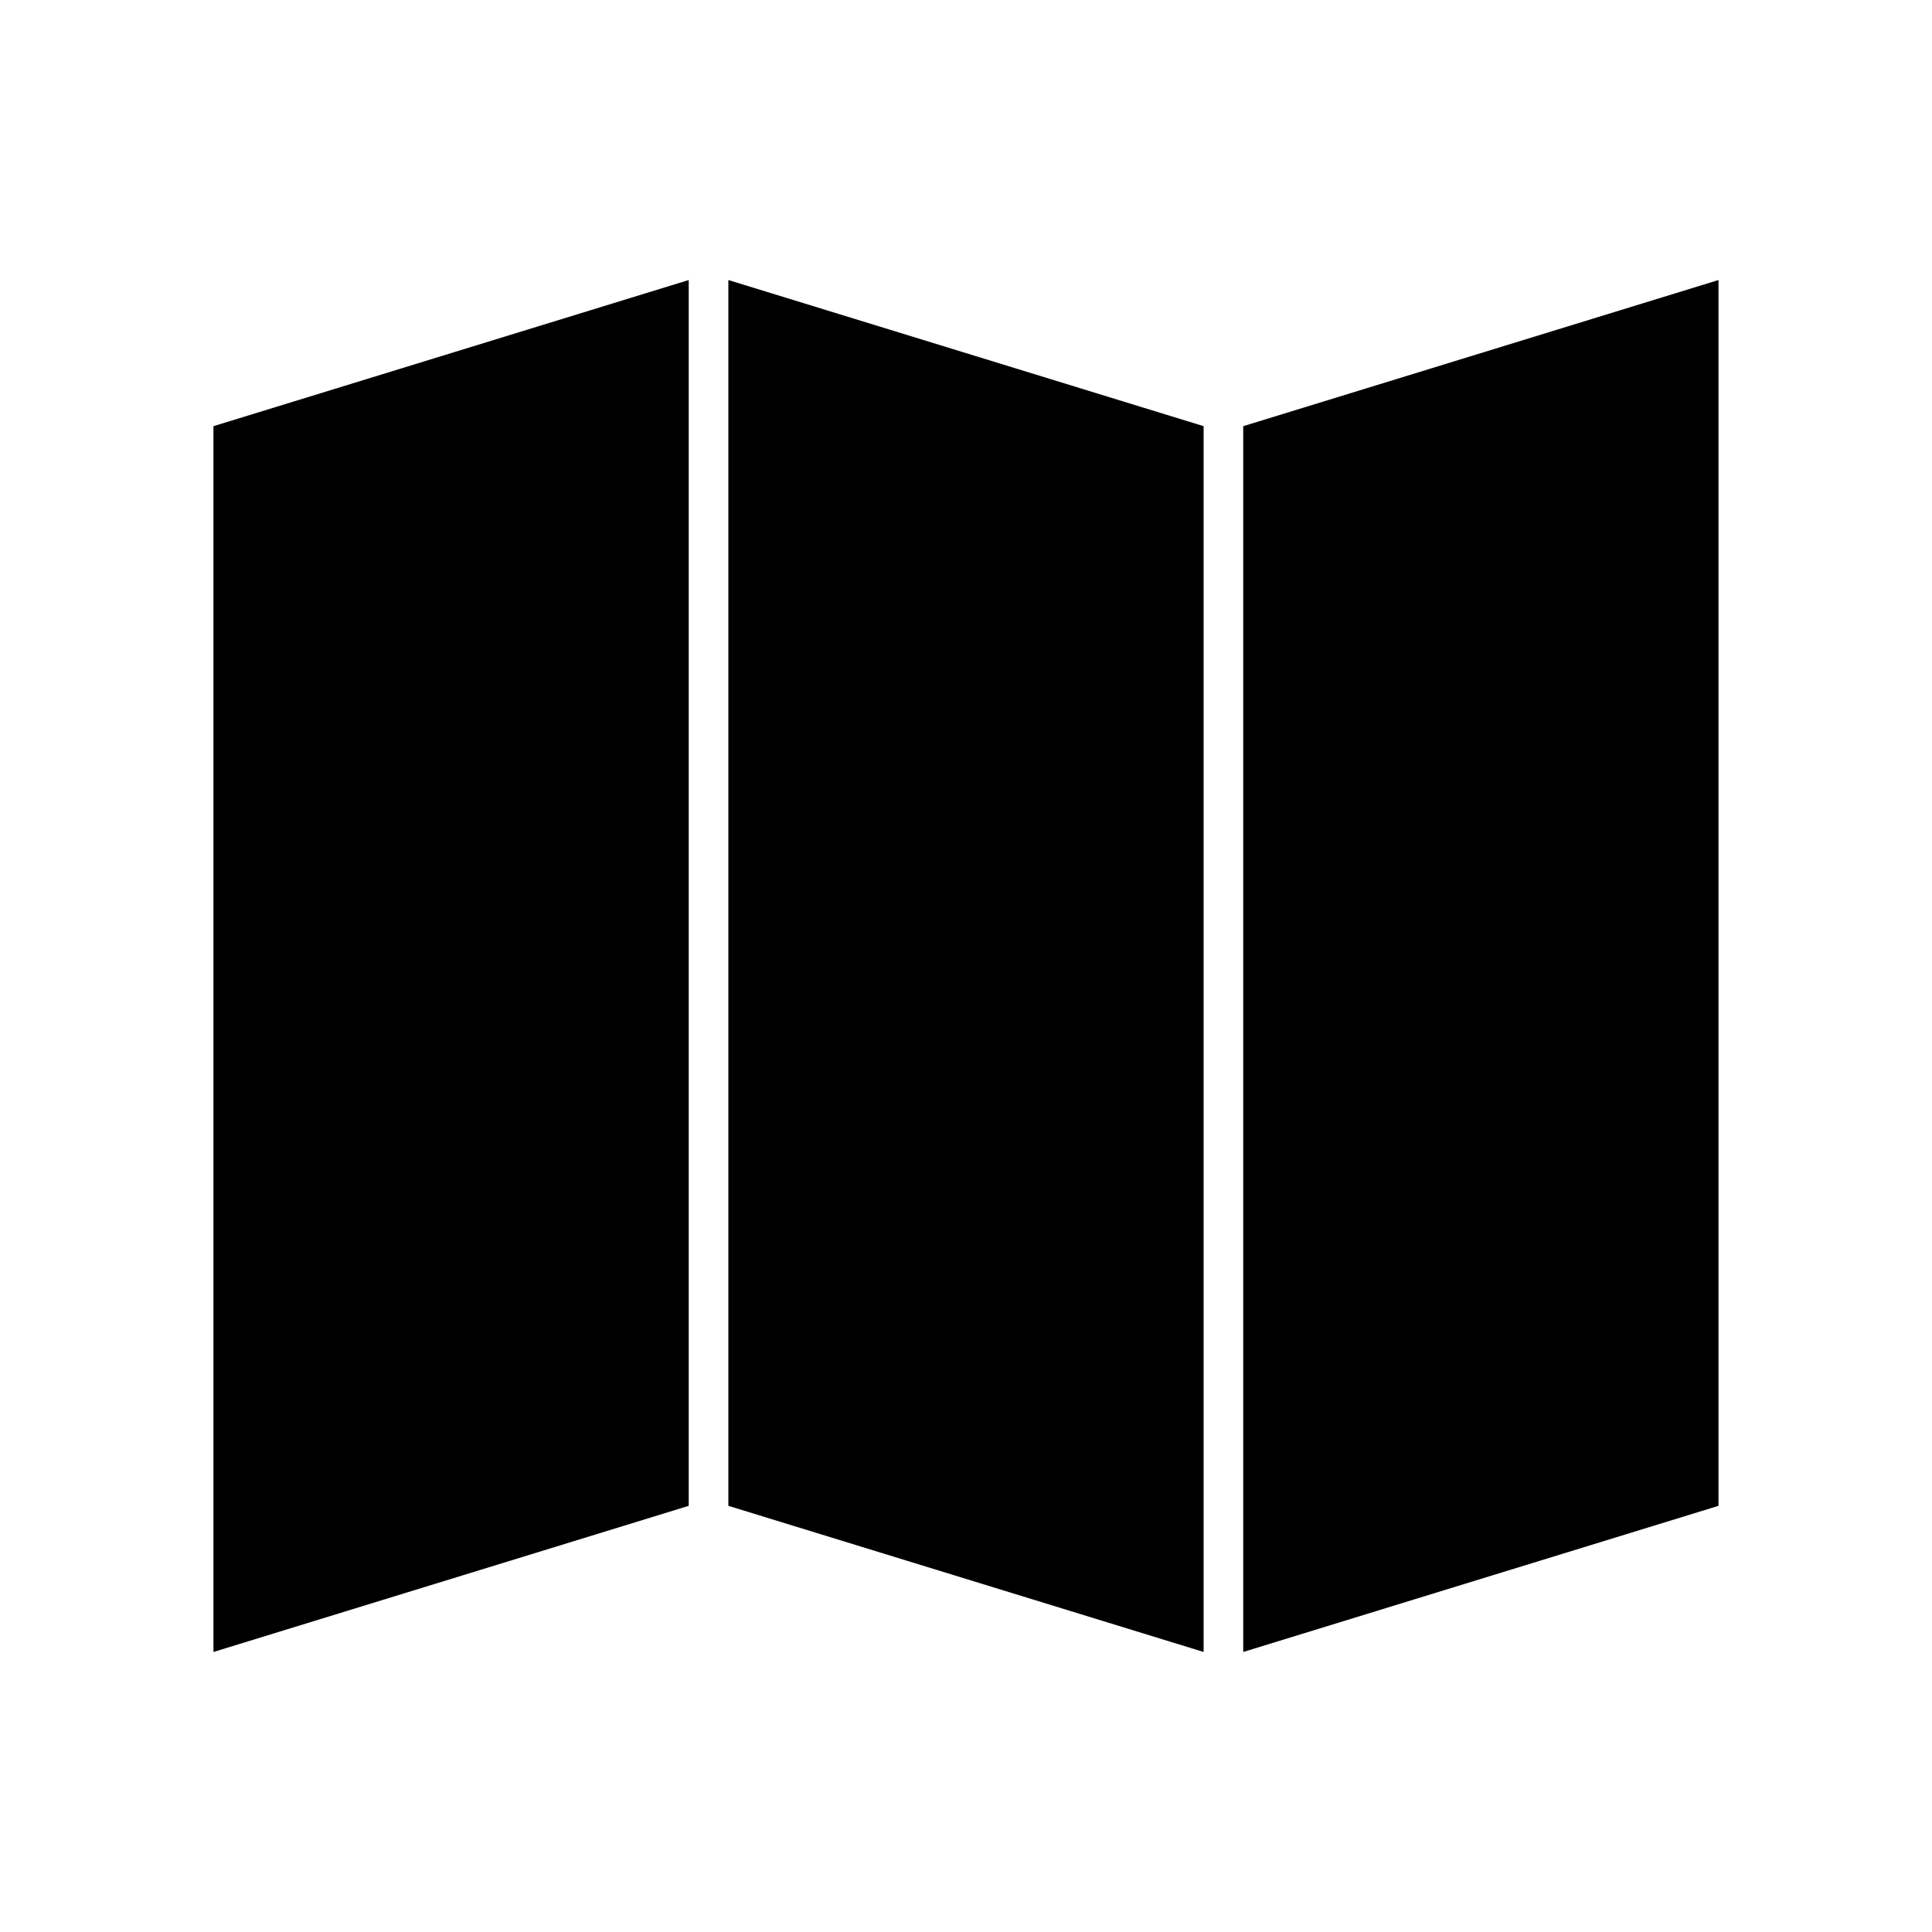
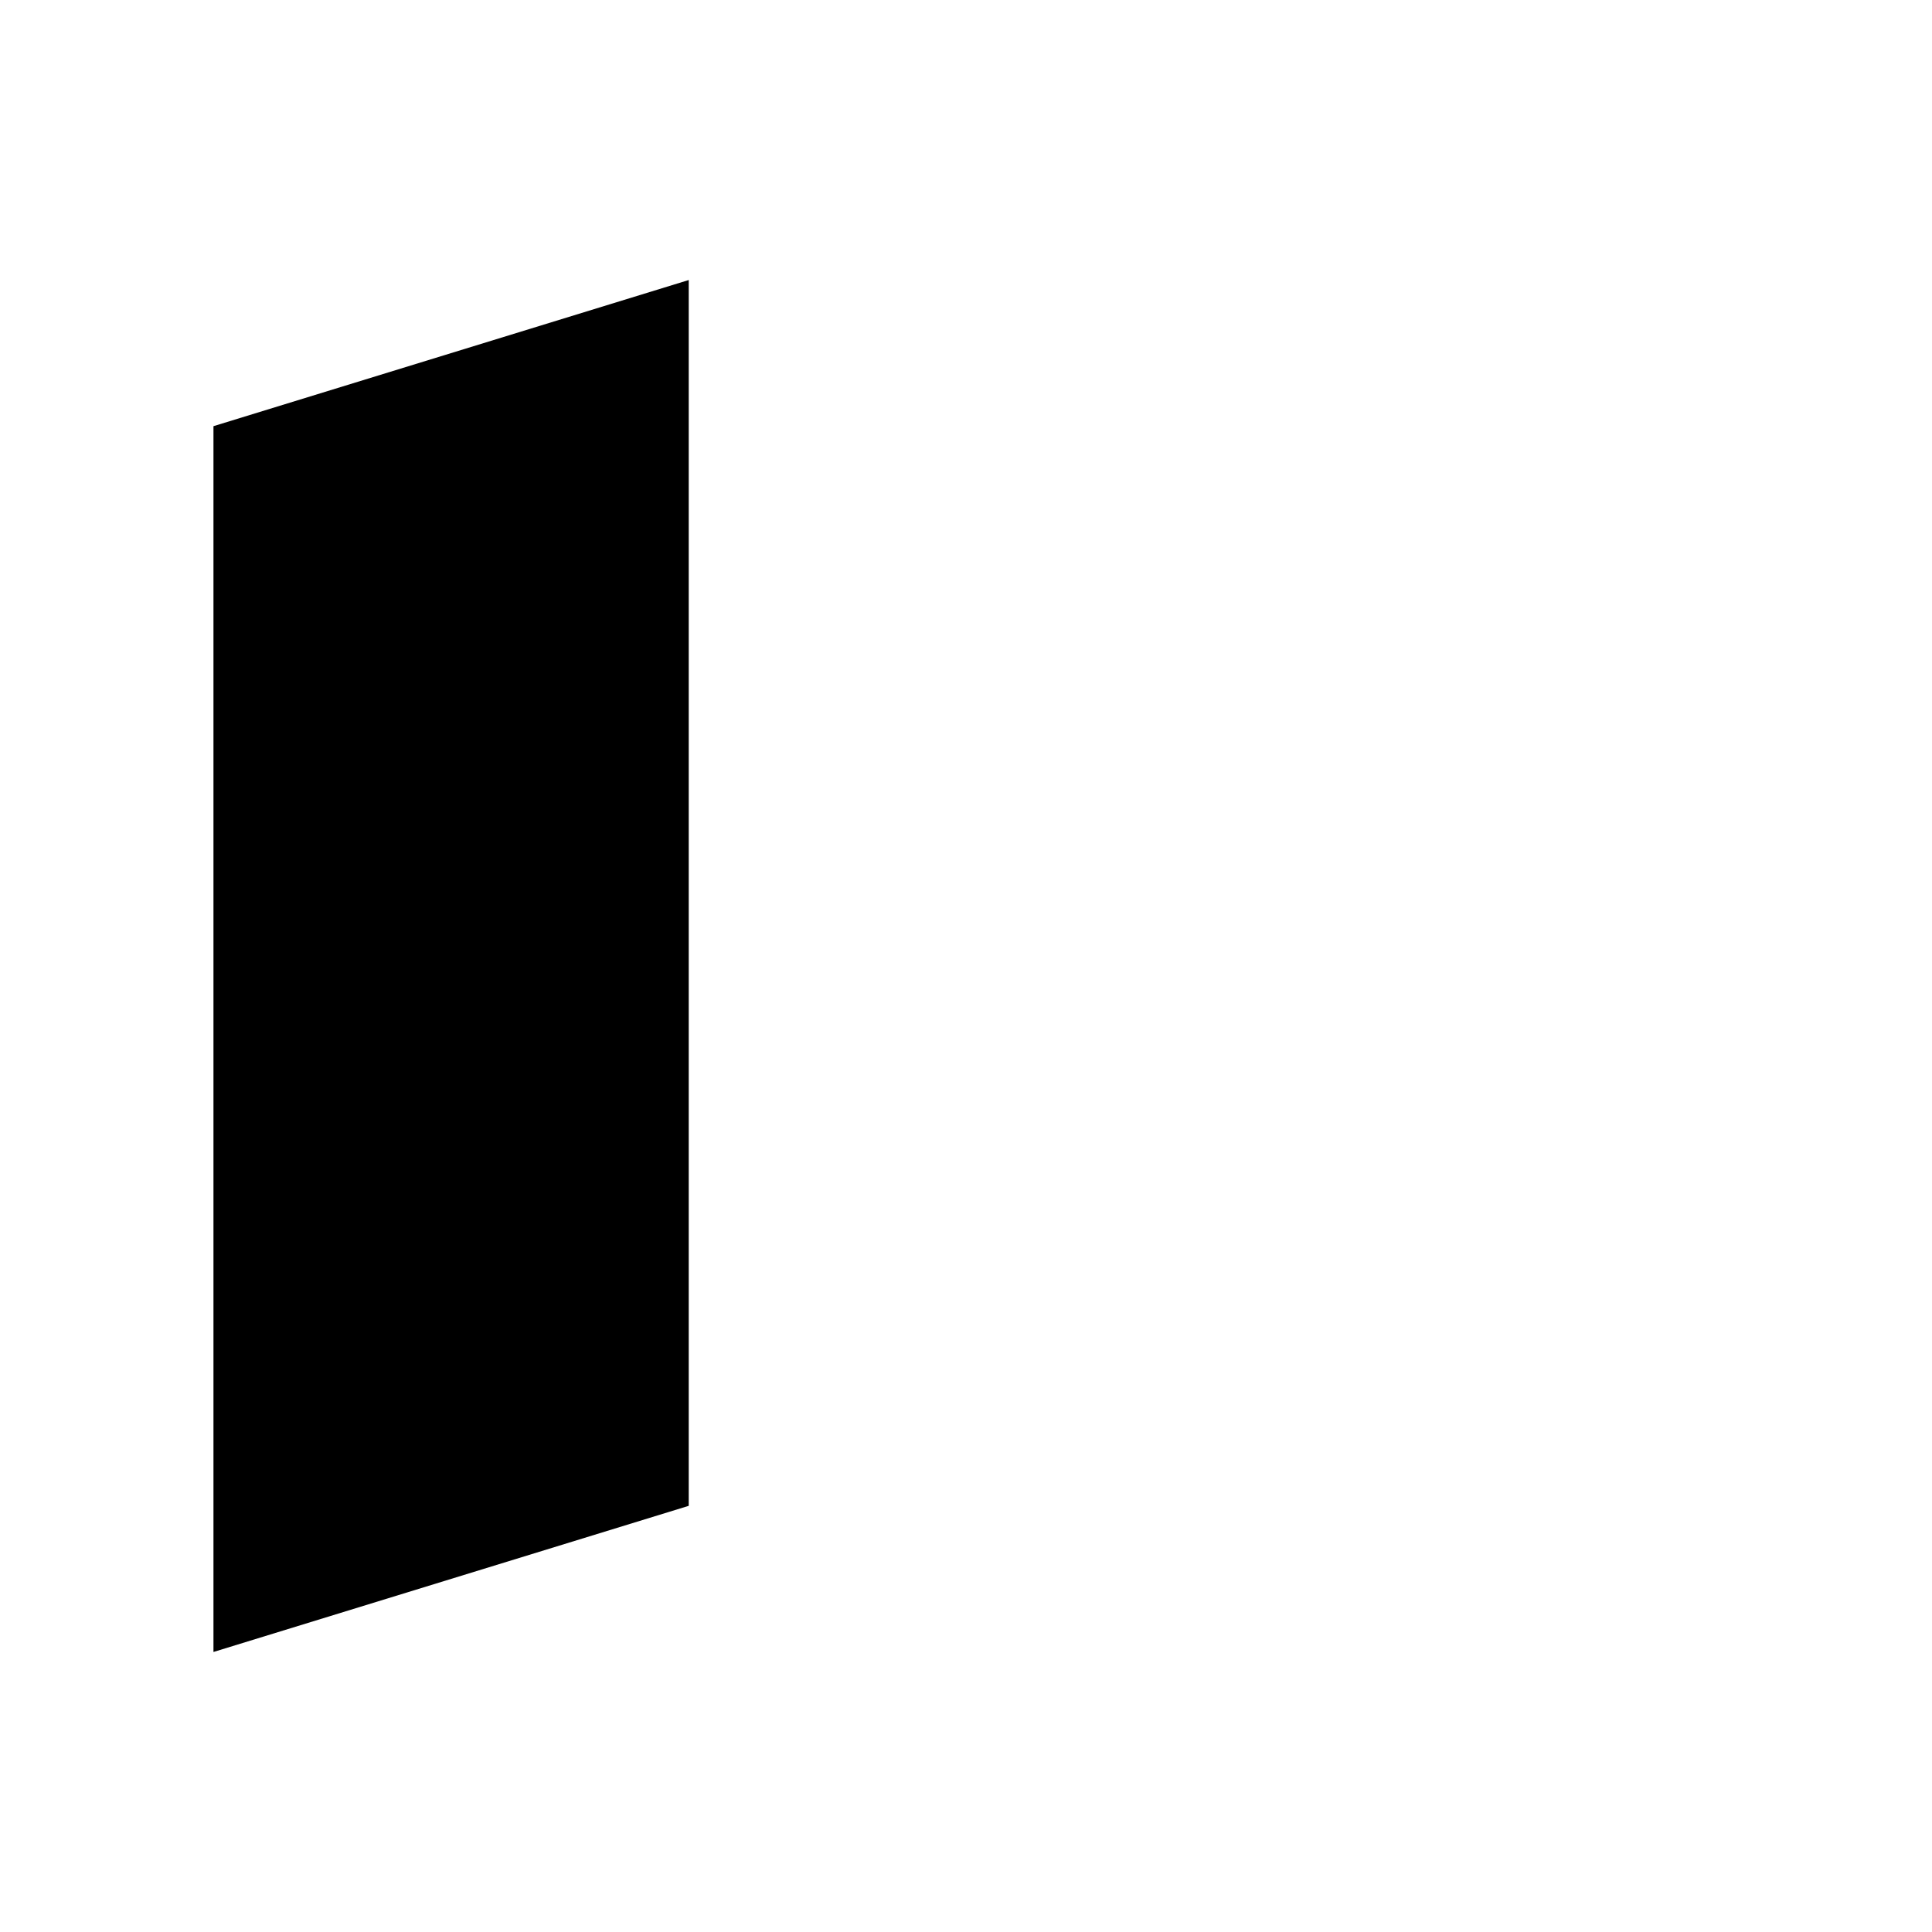
<svg xmlns="http://www.w3.org/2000/svg" fill="#000000" width="800px" height="800px" version="1.1" viewBox="144 144 512 512">
  <g>
    <path d="m200.57 581.79 125.95-38.73v-324.85l-125.95 38.73z" />
-     <path d="m337.02 543.06 125.95 38.73v-324.85l-125.95-38.73z" />
-     <path d="m473.47 581.79 125.95-38.73v-324.85l-125.95 38.73z" />
  </g>
</svg>